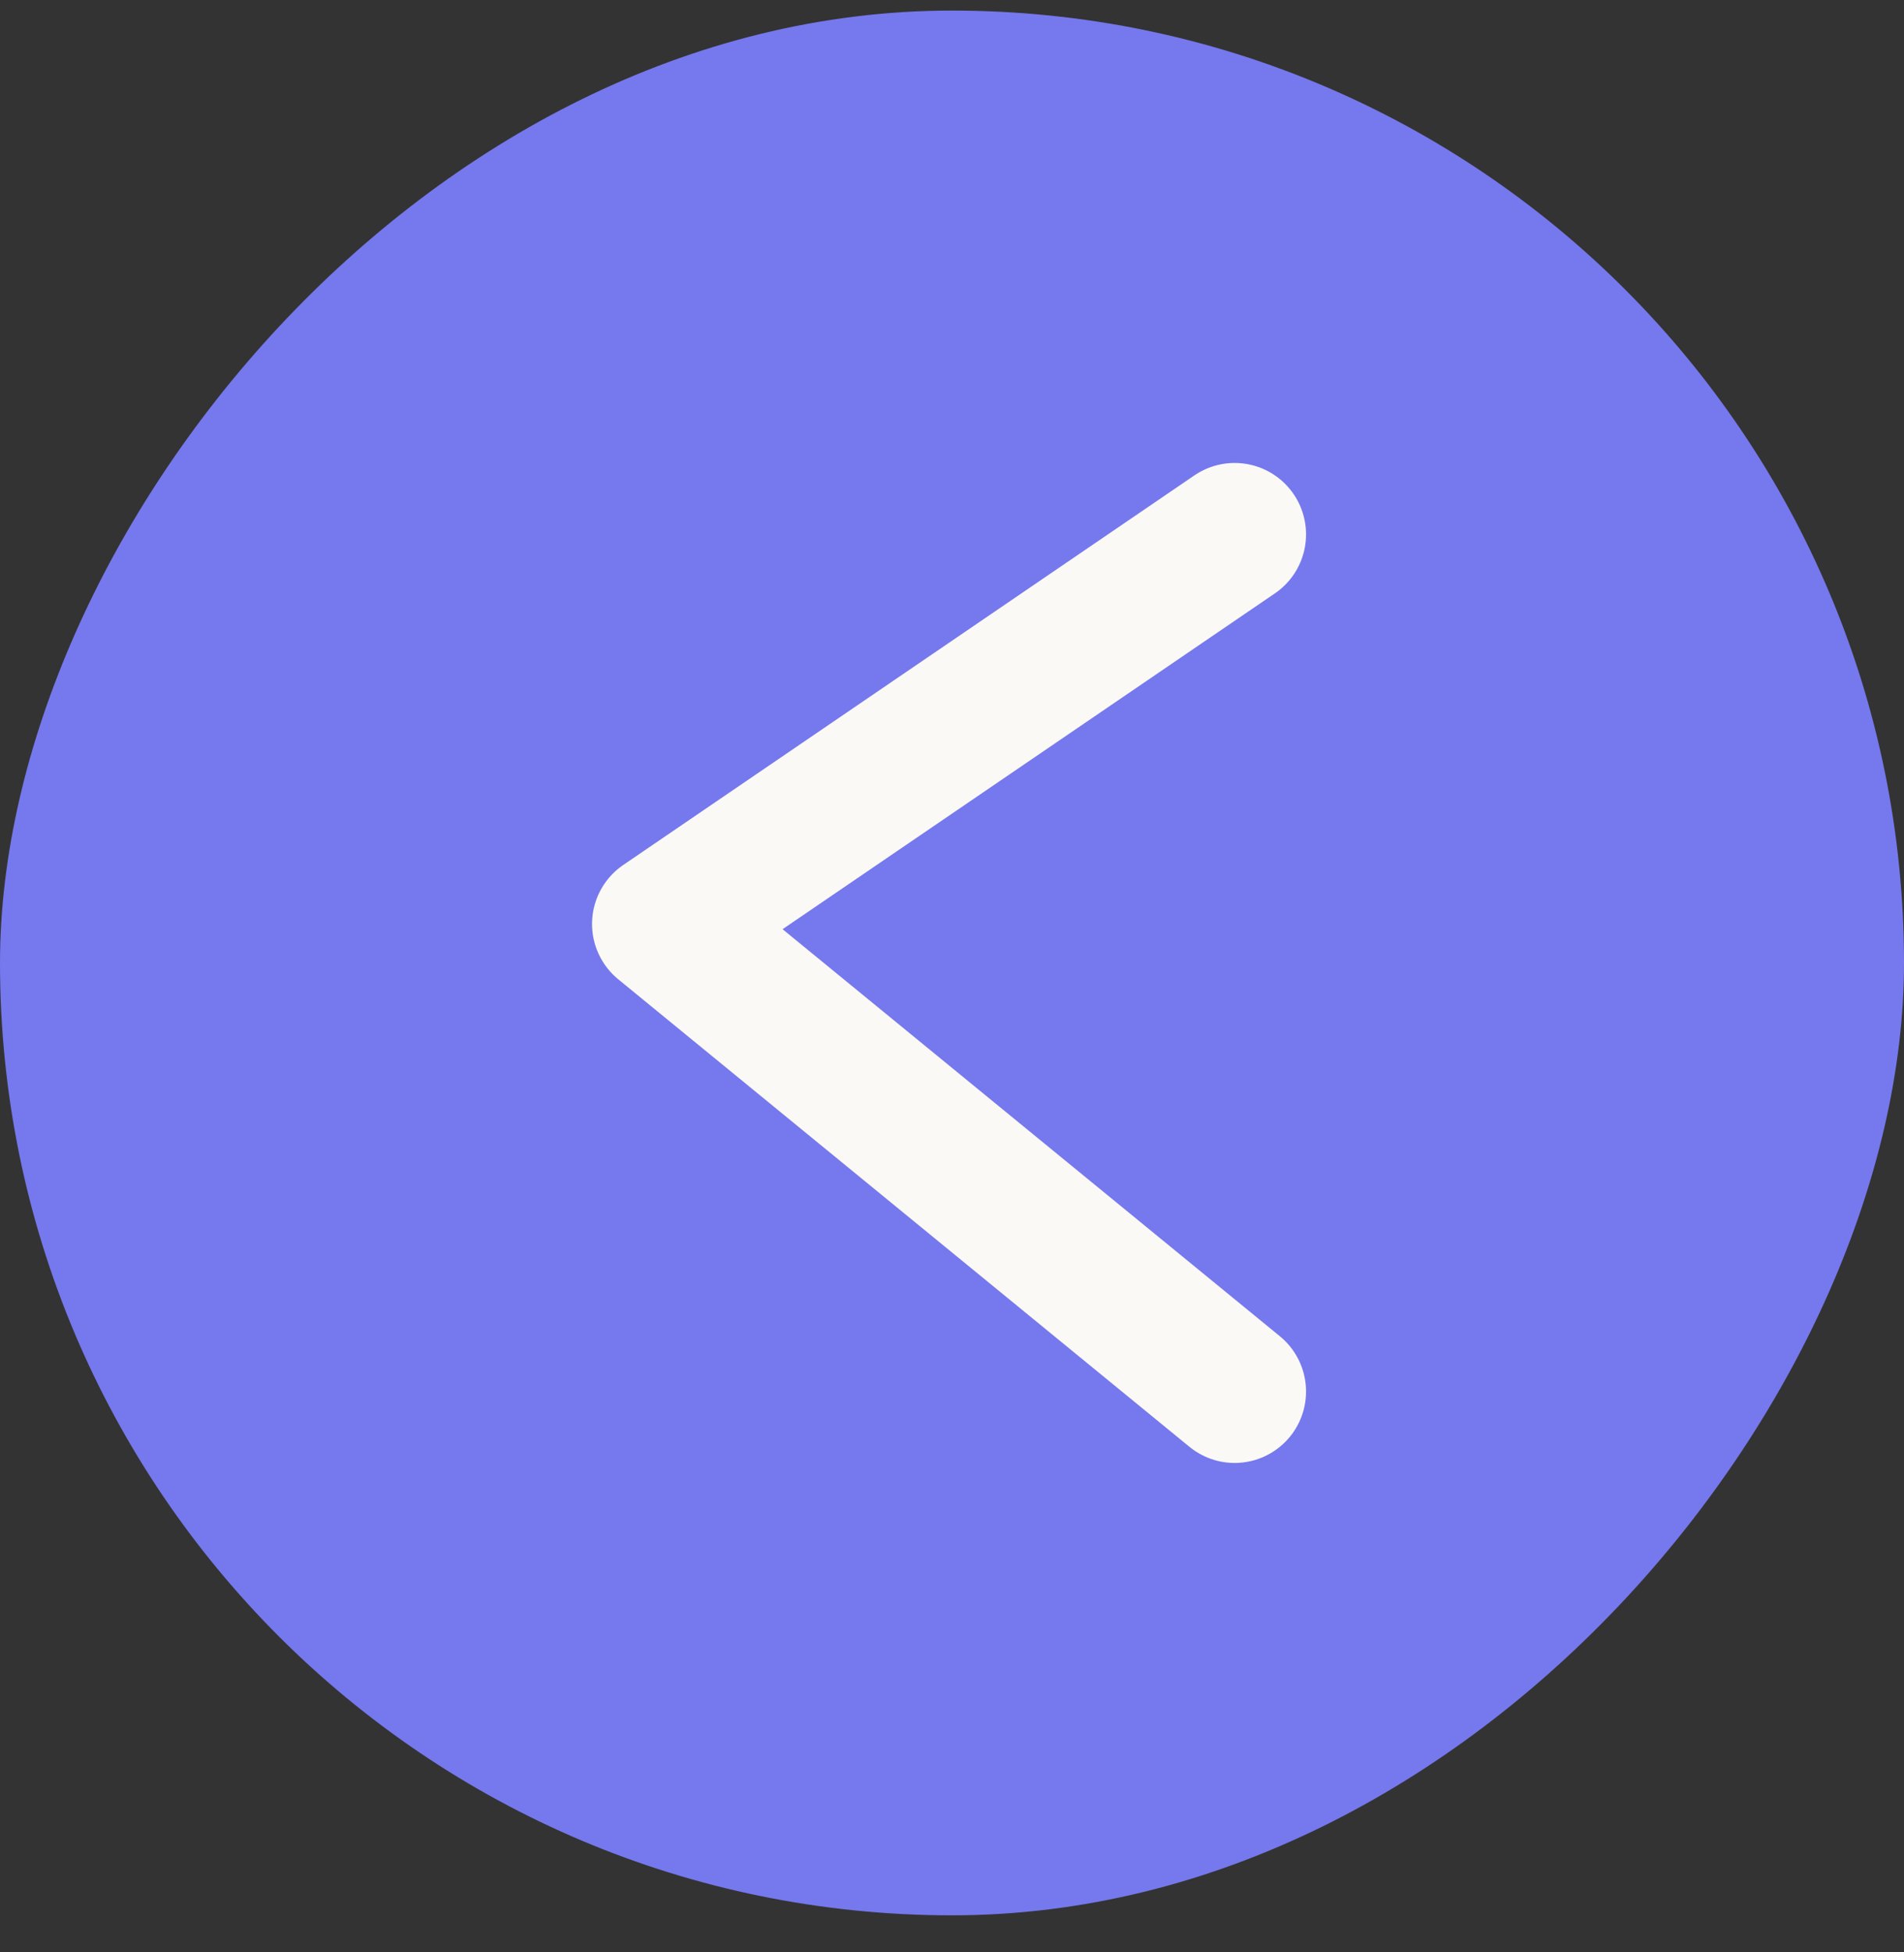
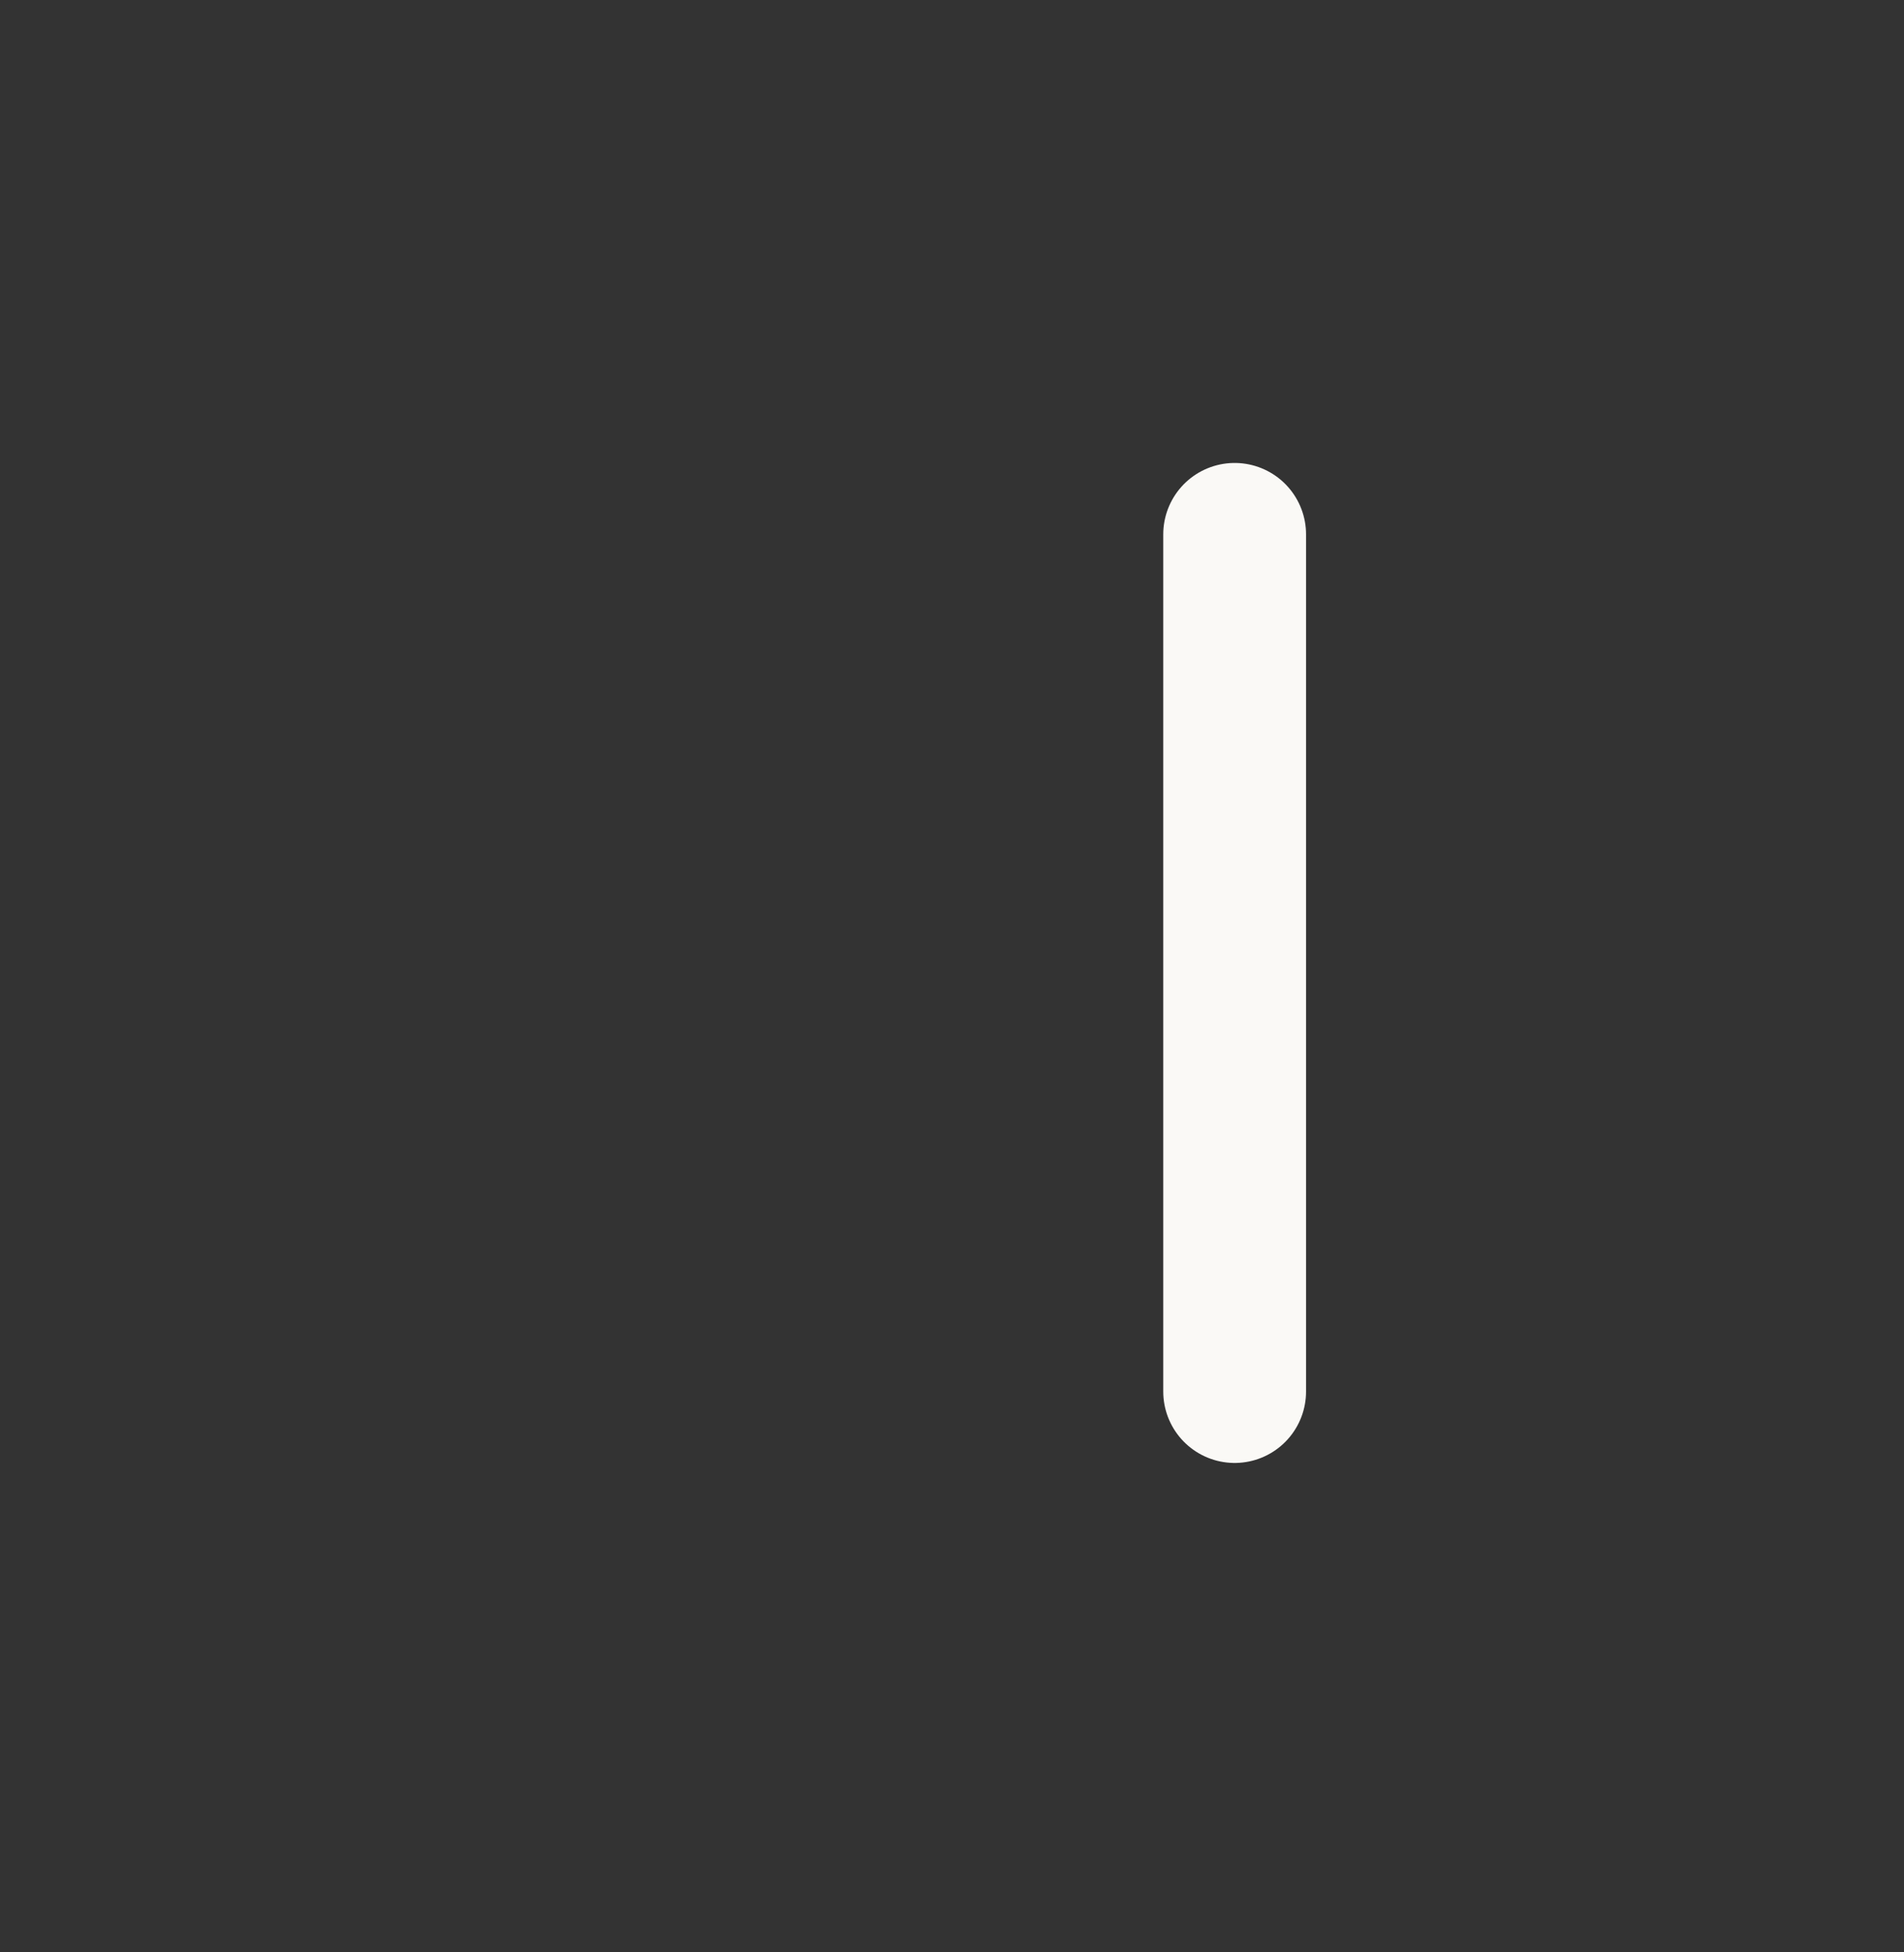
<svg xmlns="http://www.w3.org/2000/svg" width="40" height="41" viewBox="0 0 40 41" fill="none">
  <rect x="0" y="0" width="40" height="41" fill="#333333" stroke="none" />
-   <rect width="40" height="40" rx="20" transform="matrix(-1 0 0 1 40 0.222)" fill="#7678ED" />
-   <path d="M25.938 11.222L13.938 19.404L25.938 29.222" stroke="#FAF9F6" stroke-width="3" stroke-linecap="round" stroke-linejoin="round" />
+   <path d="M25.938 11.222L25.938 29.222" stroke="#FAF9F6" stroke-width="3" stroke-linecap="round" stroke-linejoin="round" />
</svg>